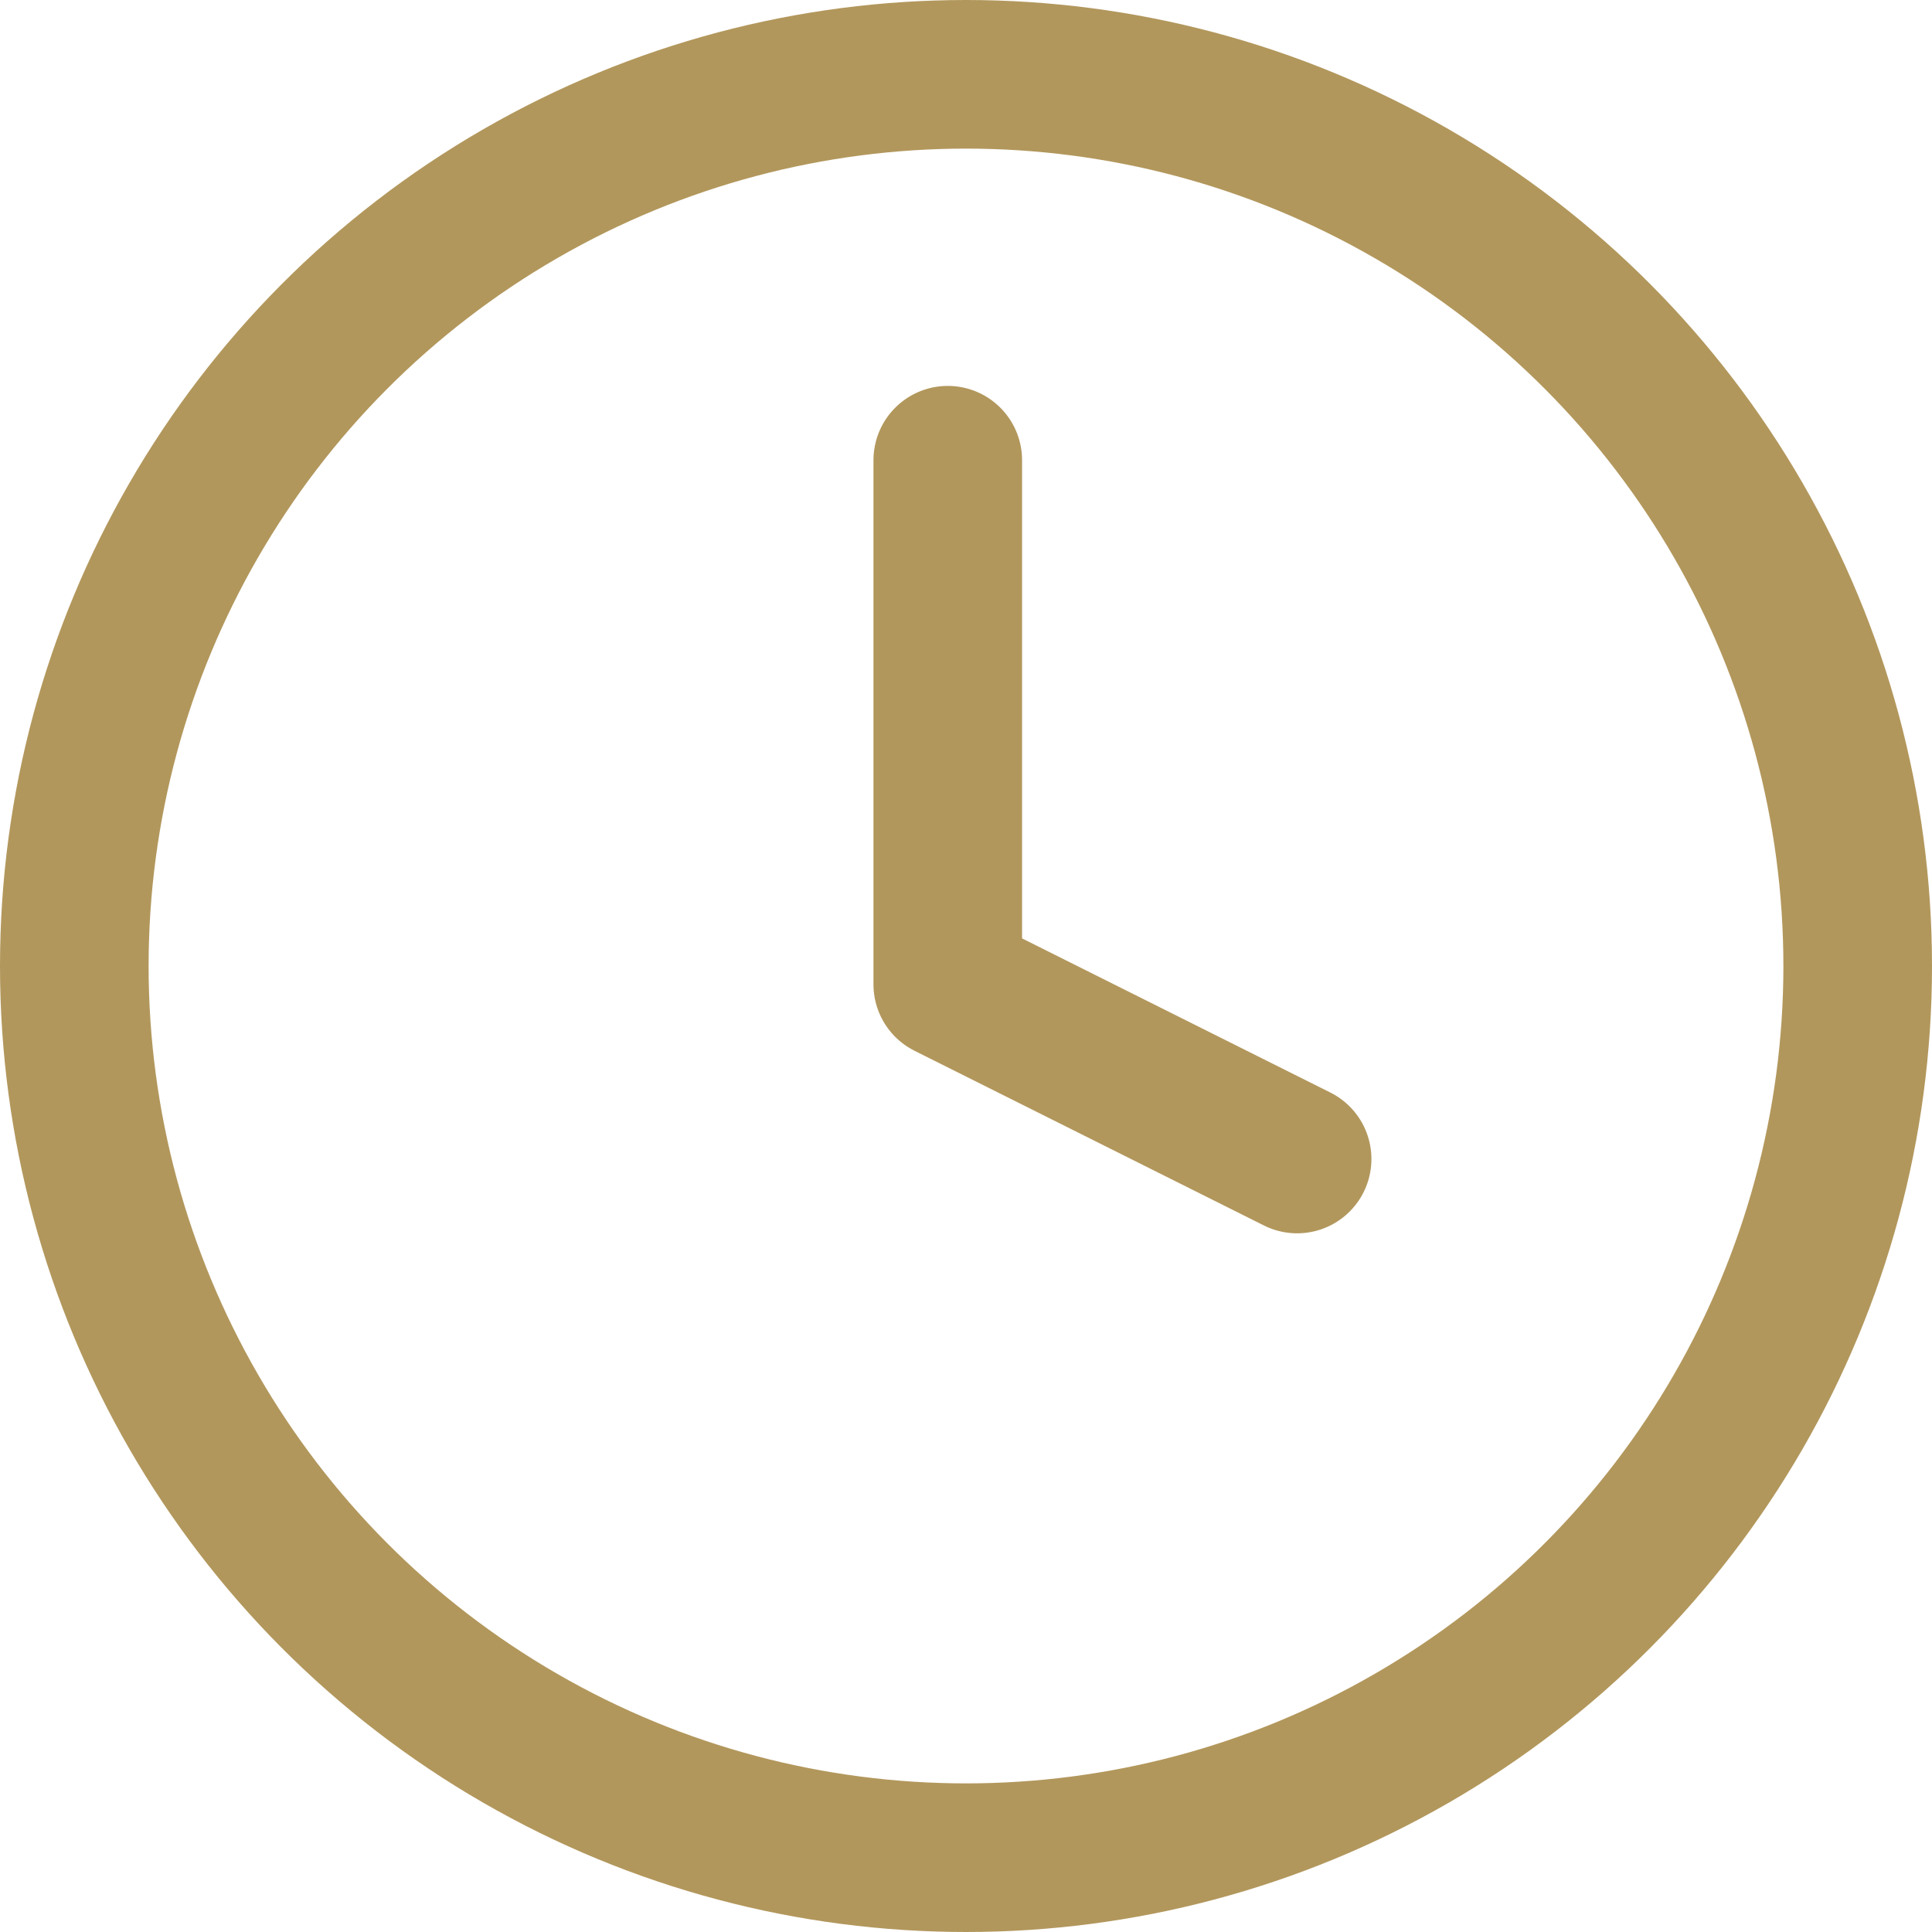
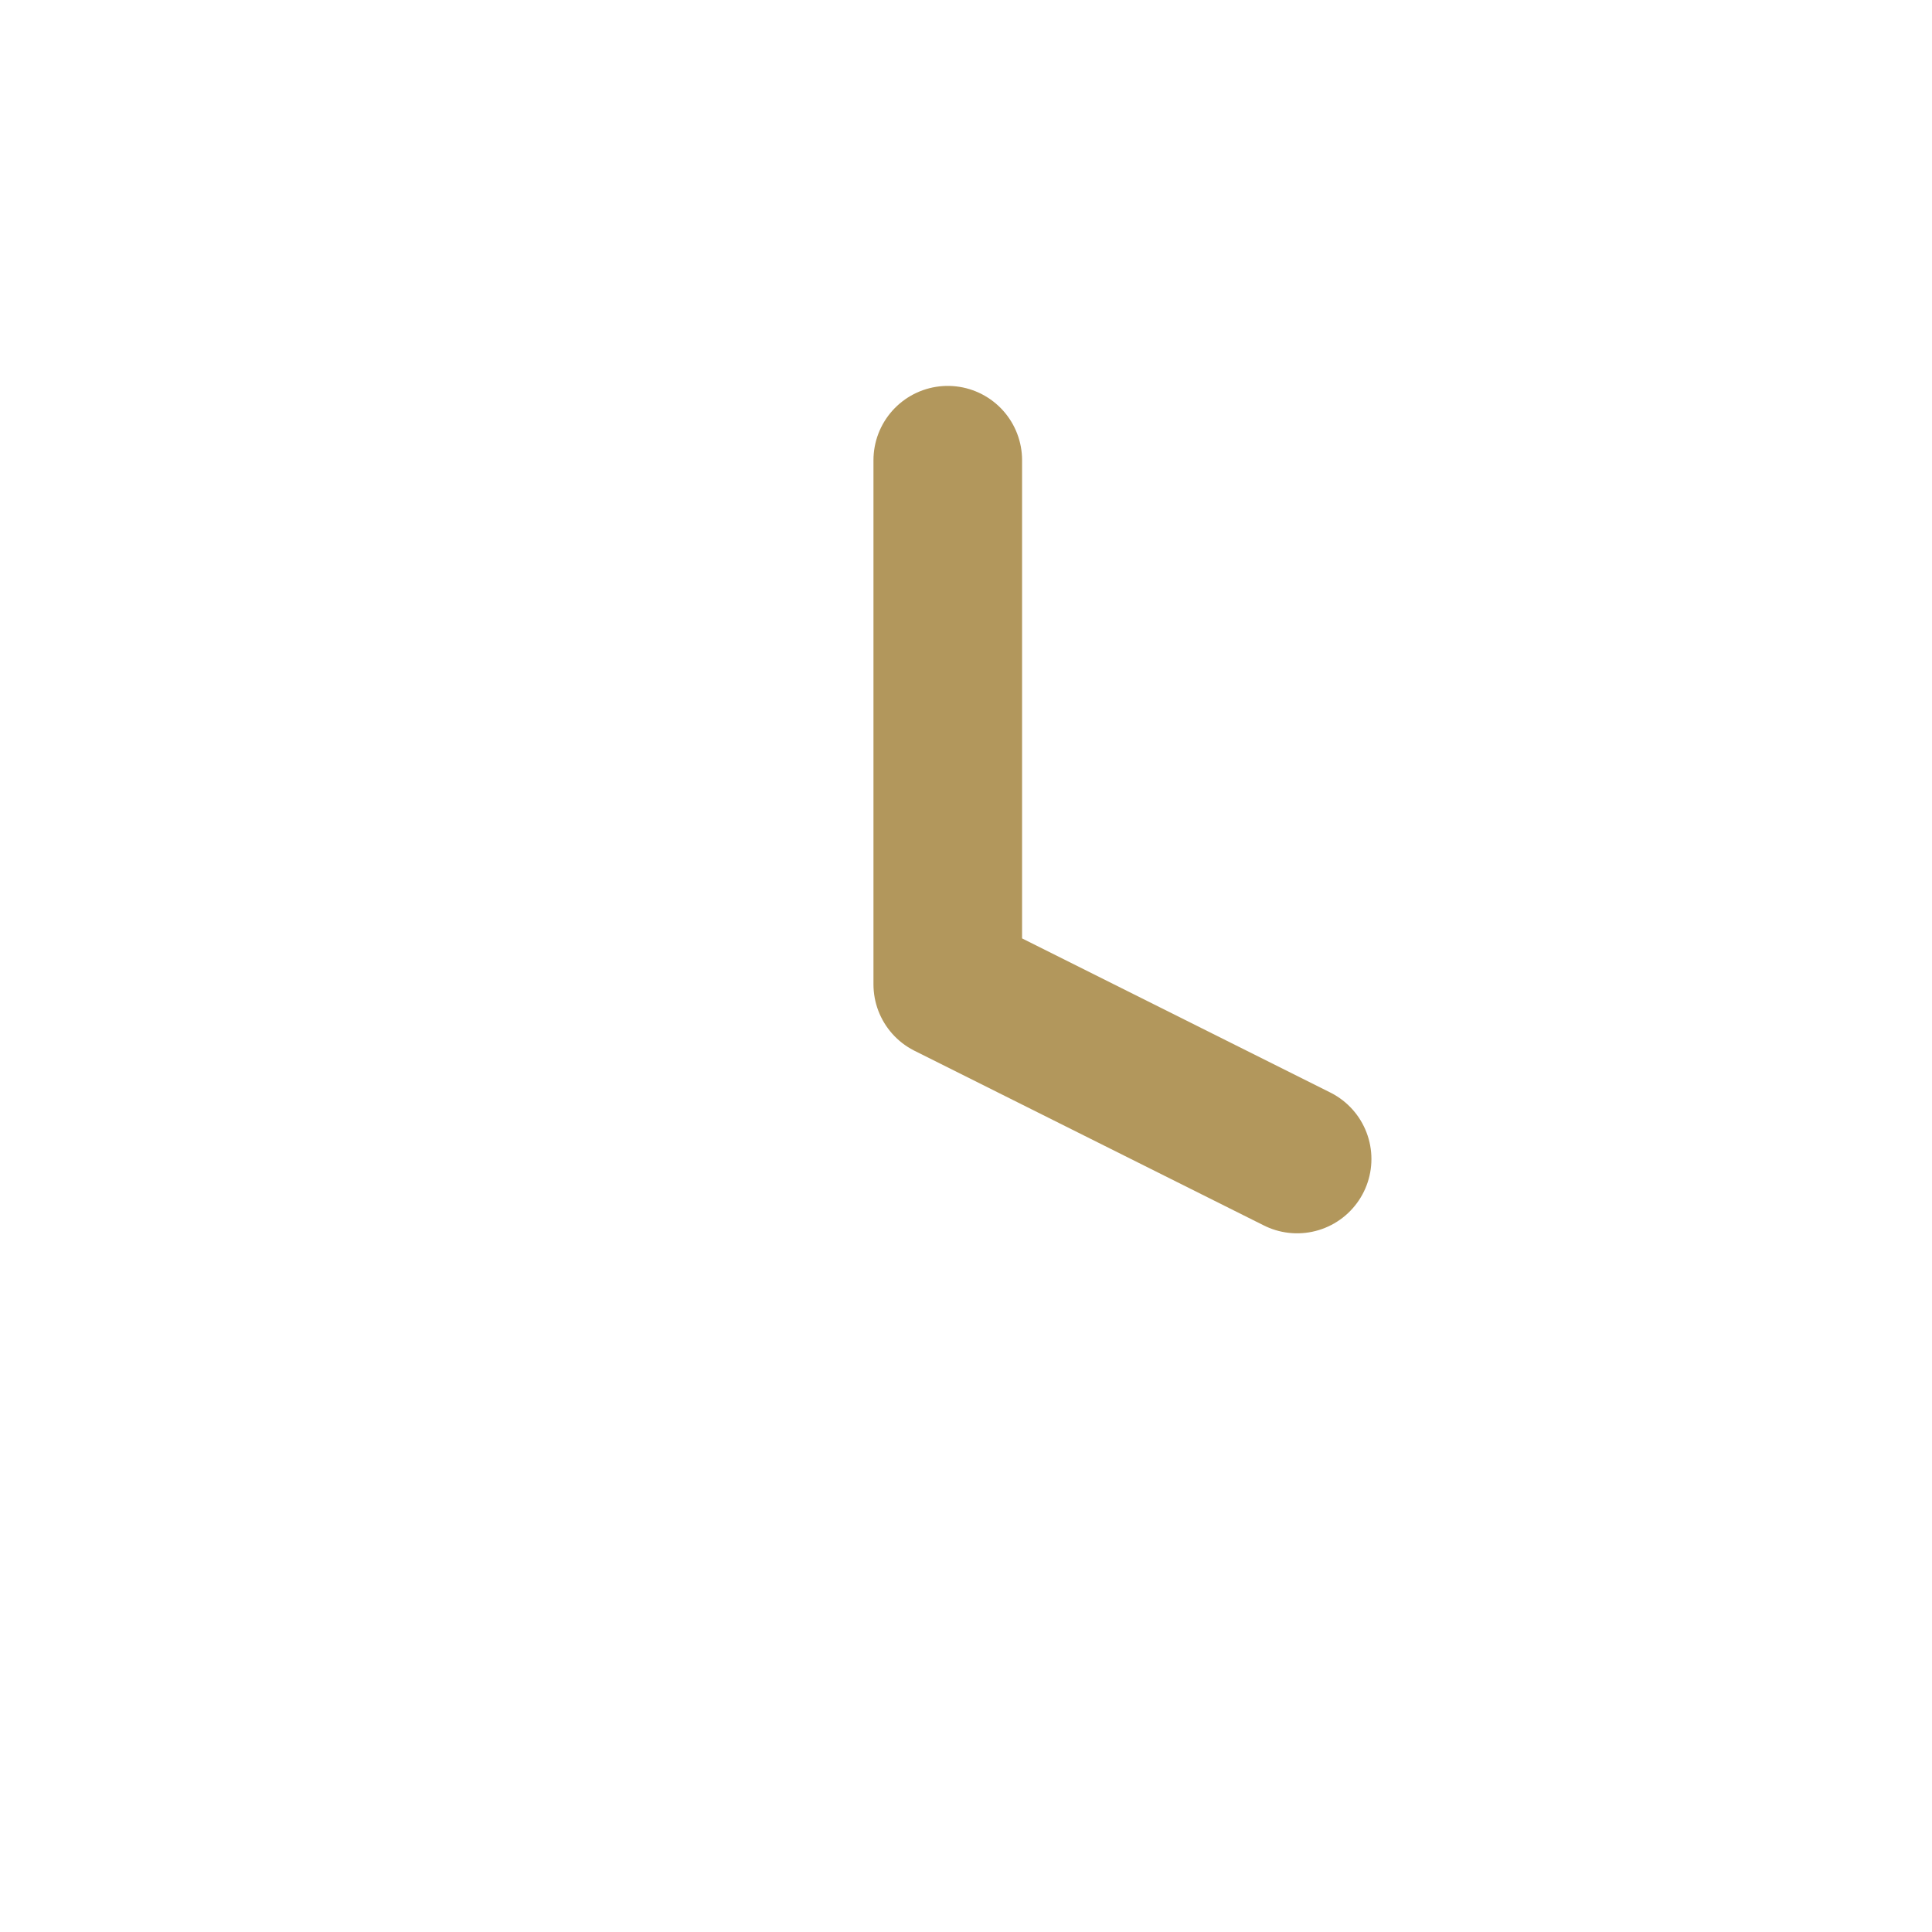
<svg xmlns="http://www.w3.org/2000/svg" width="19.5" height="19.5" viewBox="0 0 19.5 19.5">
  <g id="clock_3_" data-name="clock (3)" transform="translate(-1.25 -1.074)">
-     <circle id="Elipse_16" data-name="Elipse 16" cx="9" cy="9" r="9" transform="translate(2 1.824)" fill="none" stroke="#b2975c" stroke-linecap="round" stroke-linejoin="round" stroke-width="1.5" />
    <path id="Trazado_2572" data-name="Trazado 2572" d="M12,6v5.29l3.526,1.763" transform="translate(-1.184 -0.281)" fill="none" stroke="#b2975c" stroke-linecap="round" stroke-linejoin="round" stroke-width="1.5" />
  </g>
</svg>